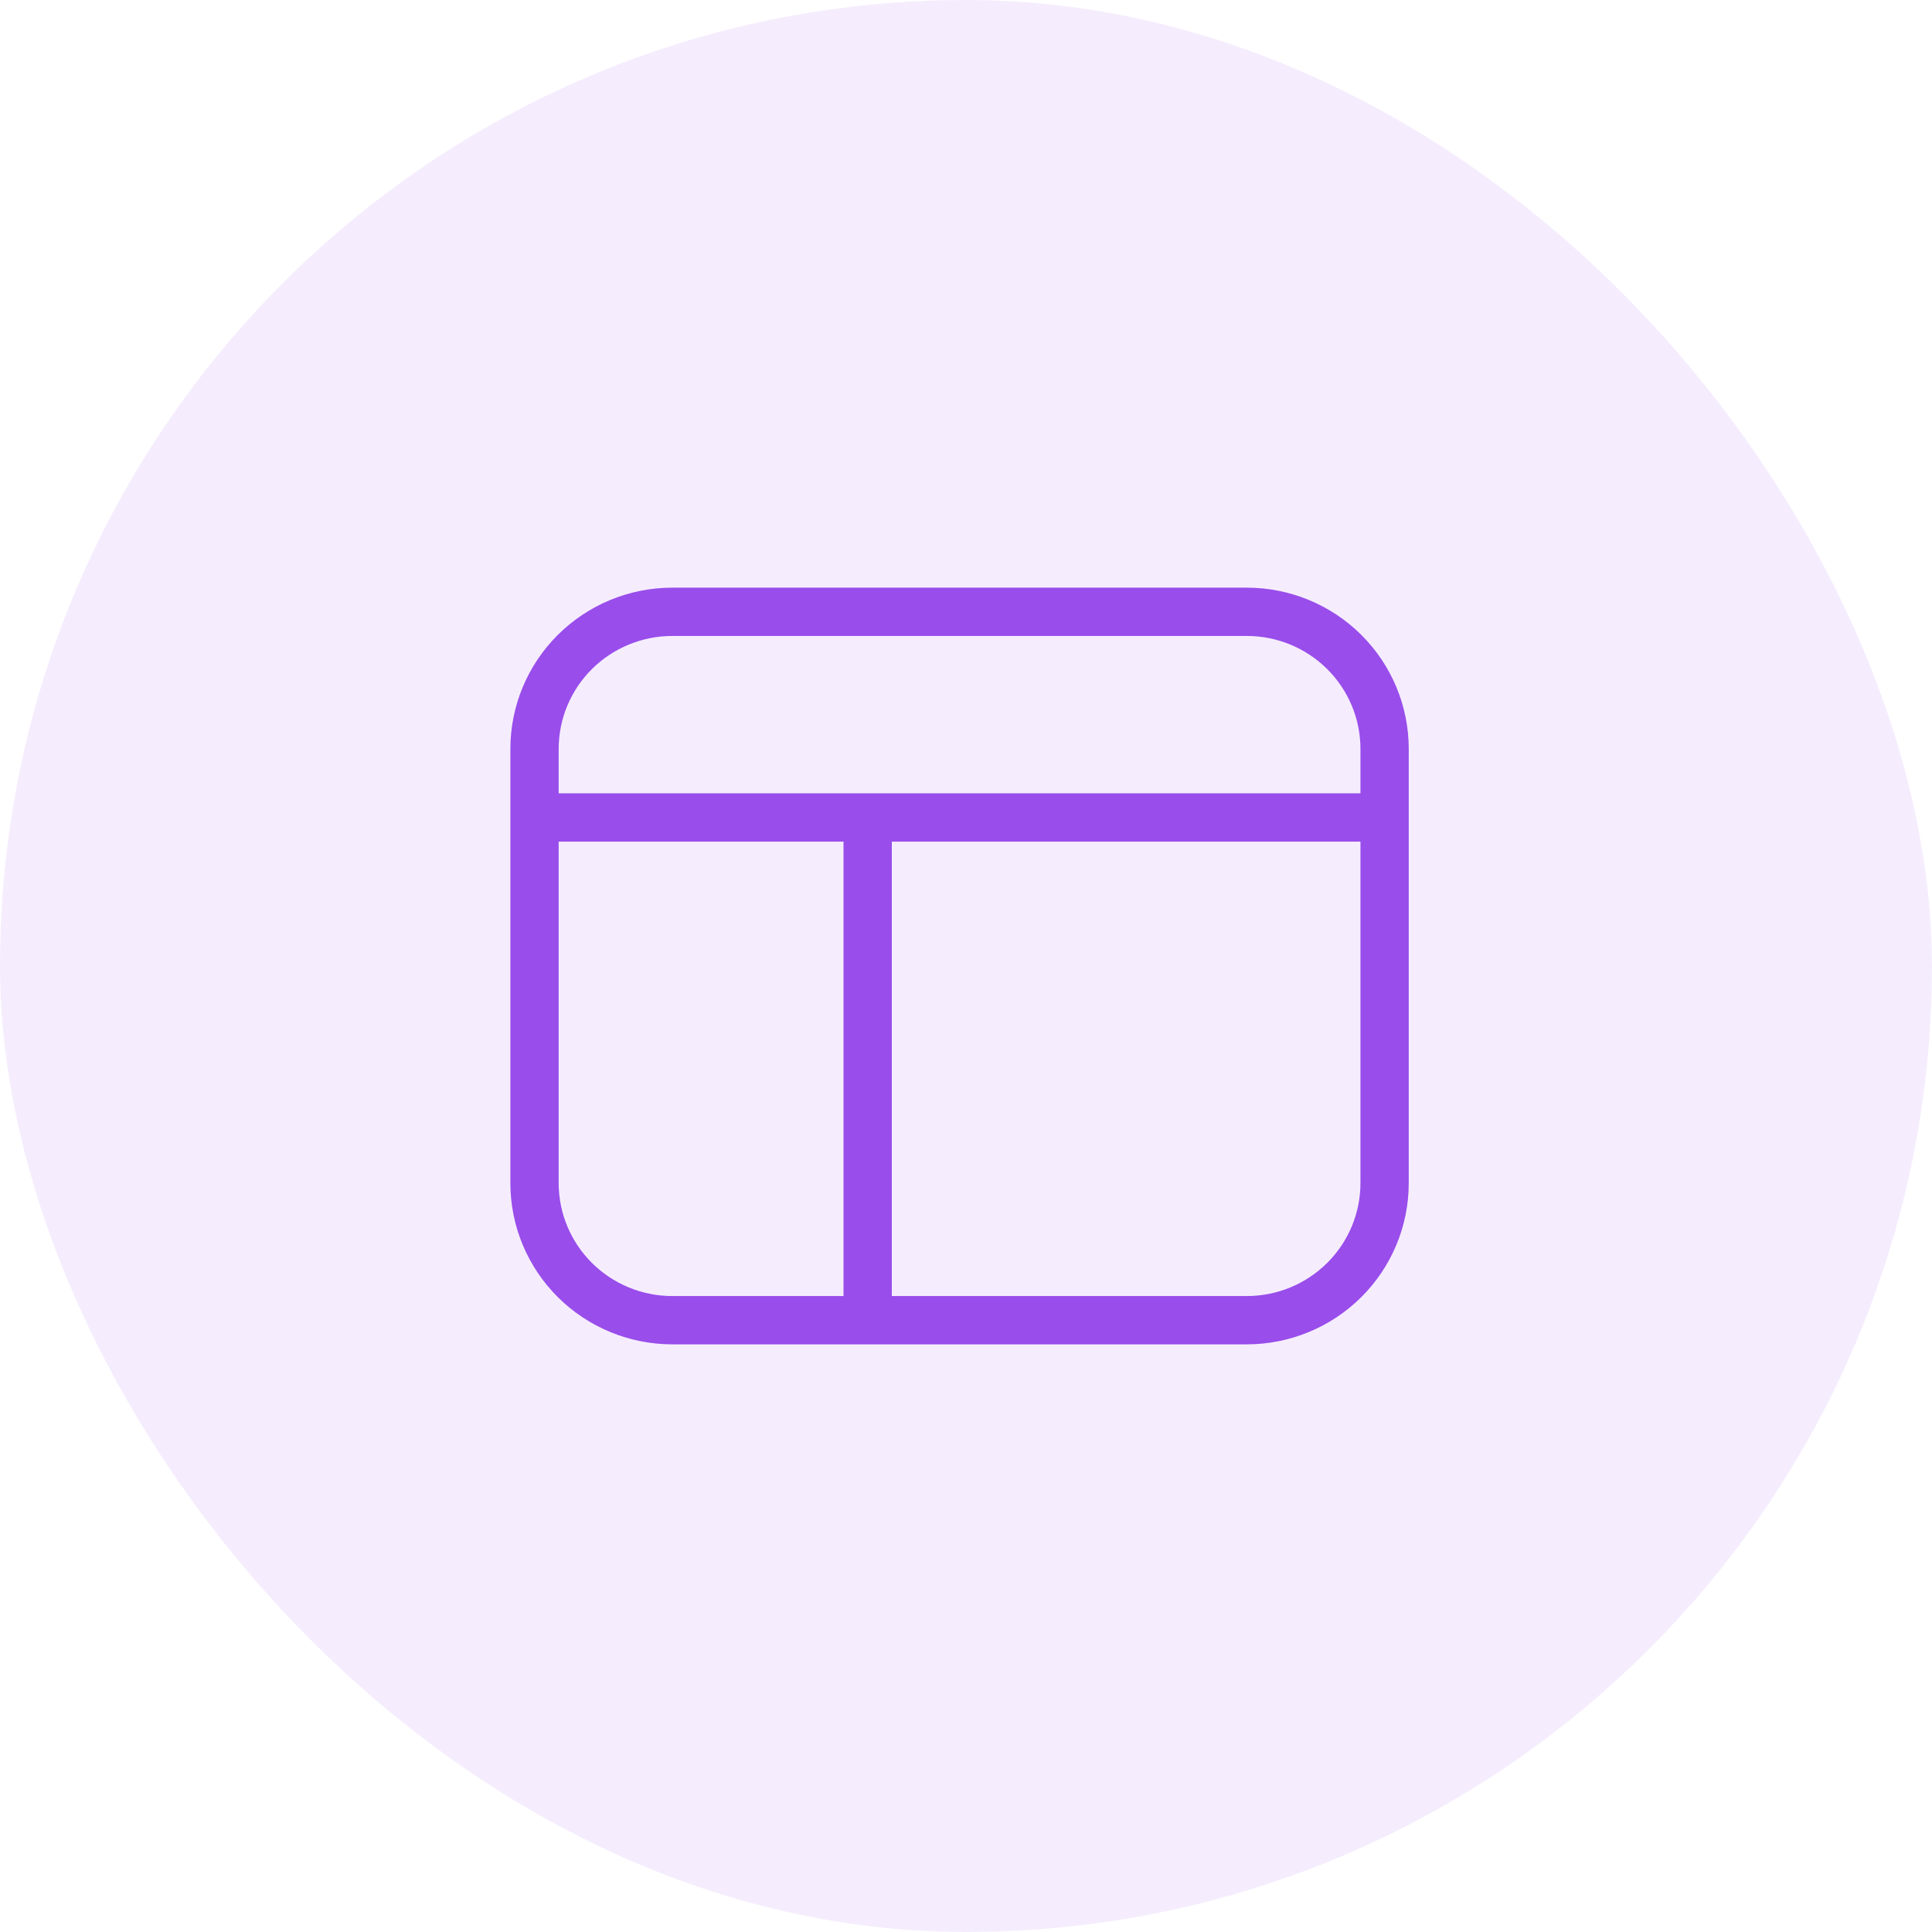
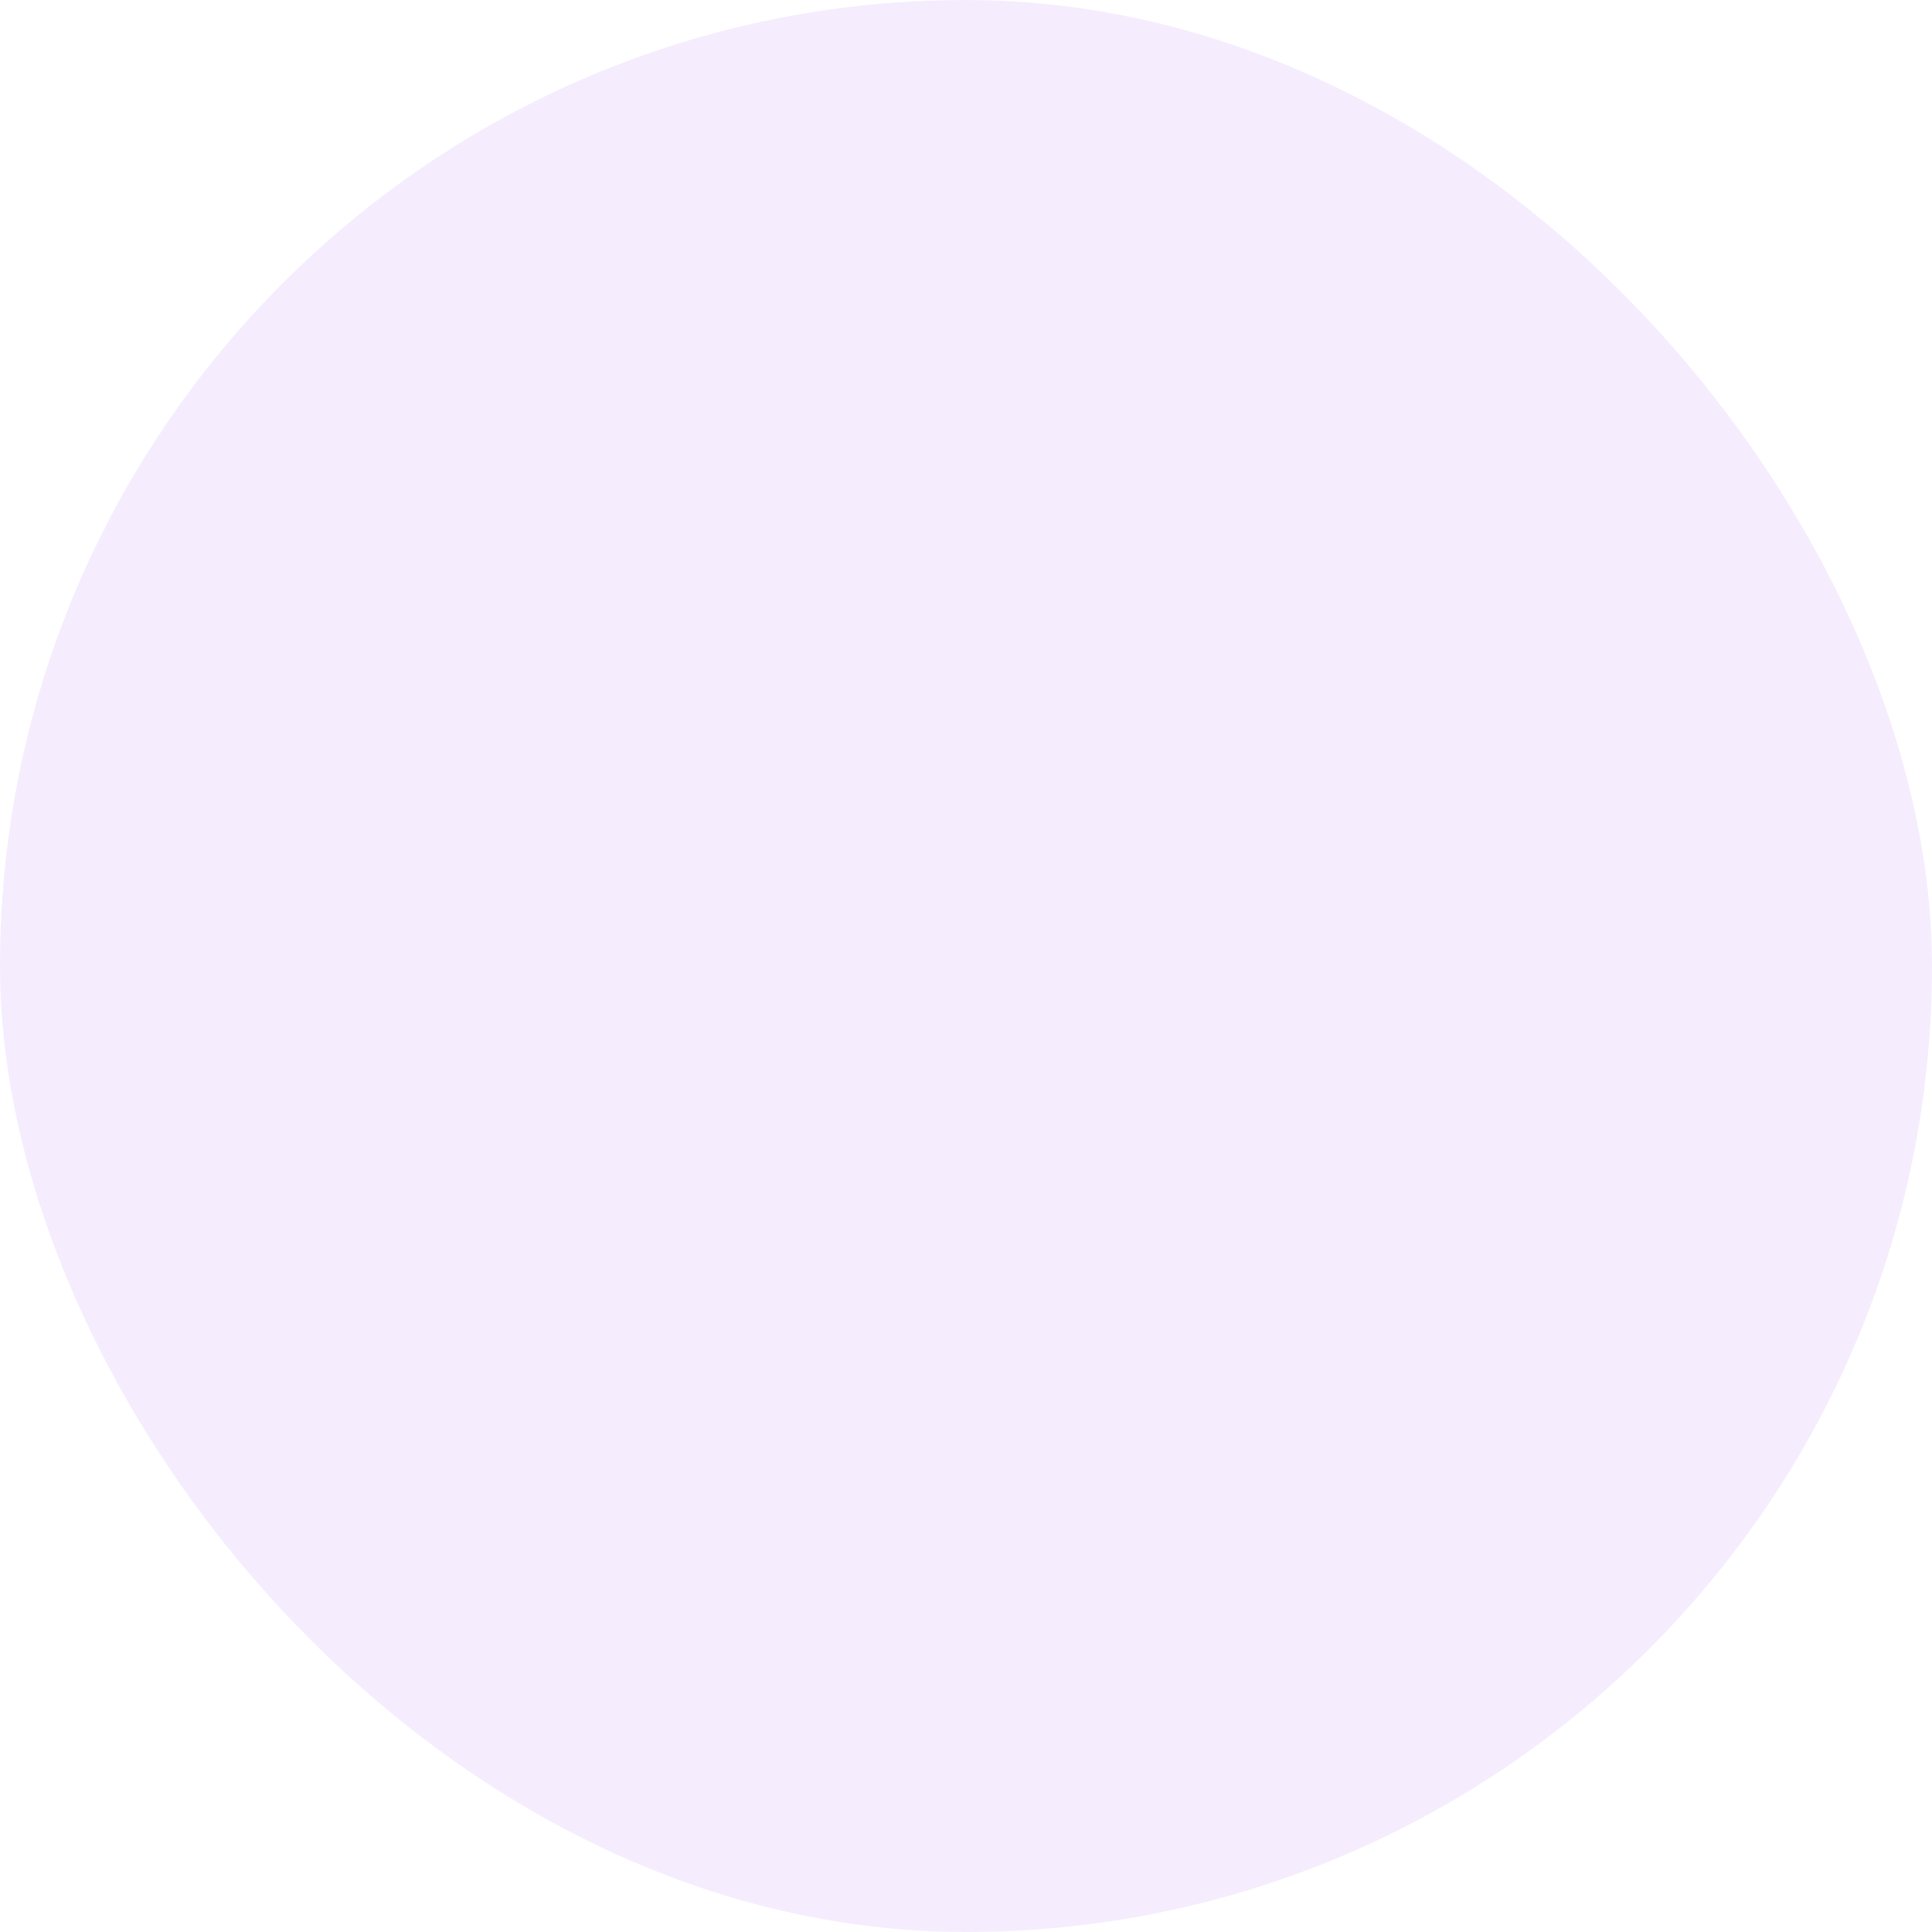
<svg xmlns="http://www.w3.org/2000/svg" width="120" height="120" viewBox="0 0 120 120" fill="none">
  <rect width="120" height="120" rx="60" fill="#994DEB" fill-opacity="0.1" />
-   <path d="M33.2 50.774V73.484C33.2 75.743 34.102 77.909 35.708 79.506C37.313 81.103 39.491 82 41.762 82H53.892M33.2 50.774V46.516C33.2 44.258 34.102 42.091 35.708 40.494C37.313 38.897 39.491 38 41.762 38H77.438C79.709 38 81.886 38.897 83.492 40.494C85.098 42.091 86 44.258 86 46.516V50.774M33.2 50.774H53.892M53.892 82H77.438C79.709 82 81.886 81.103 83.492 79.506C85.098 77.909 86 75.743 86 73.484V50.774M53.892 82V50.774M86 50.774H53.892" stroke="#994DEB" stroke-width="3" stroke-linecap="round" stroke-linejoin="round" />
</svg>